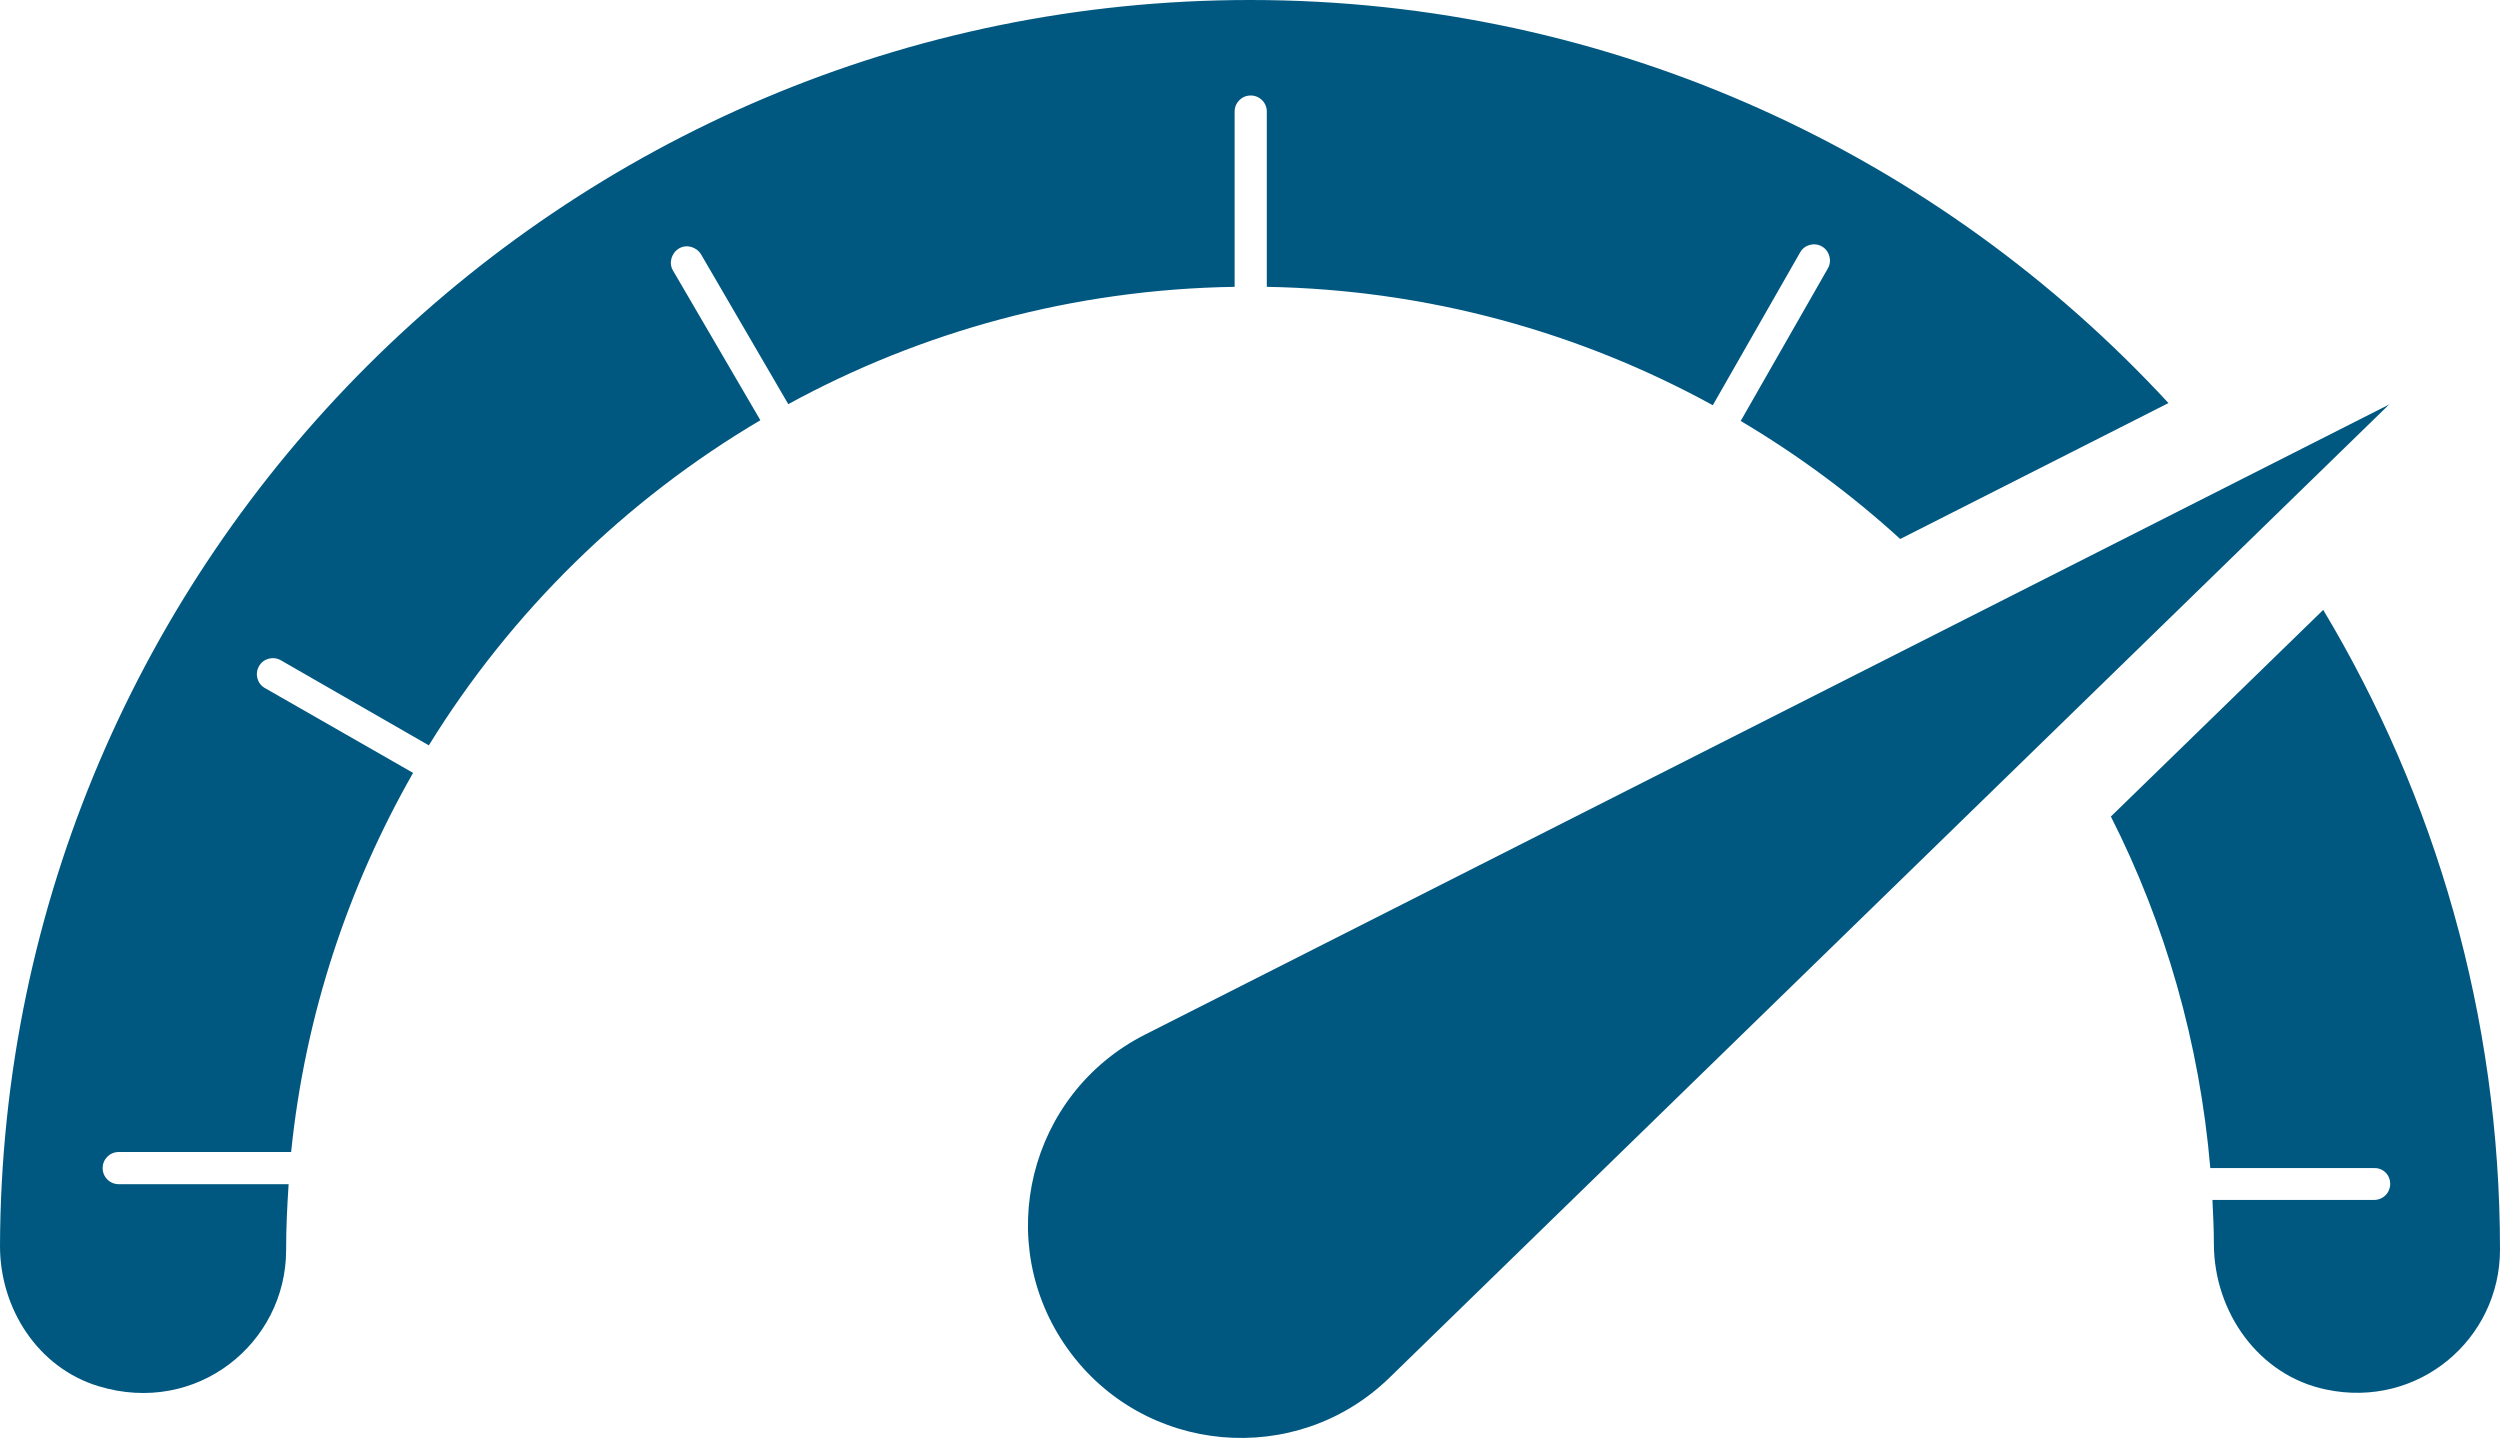
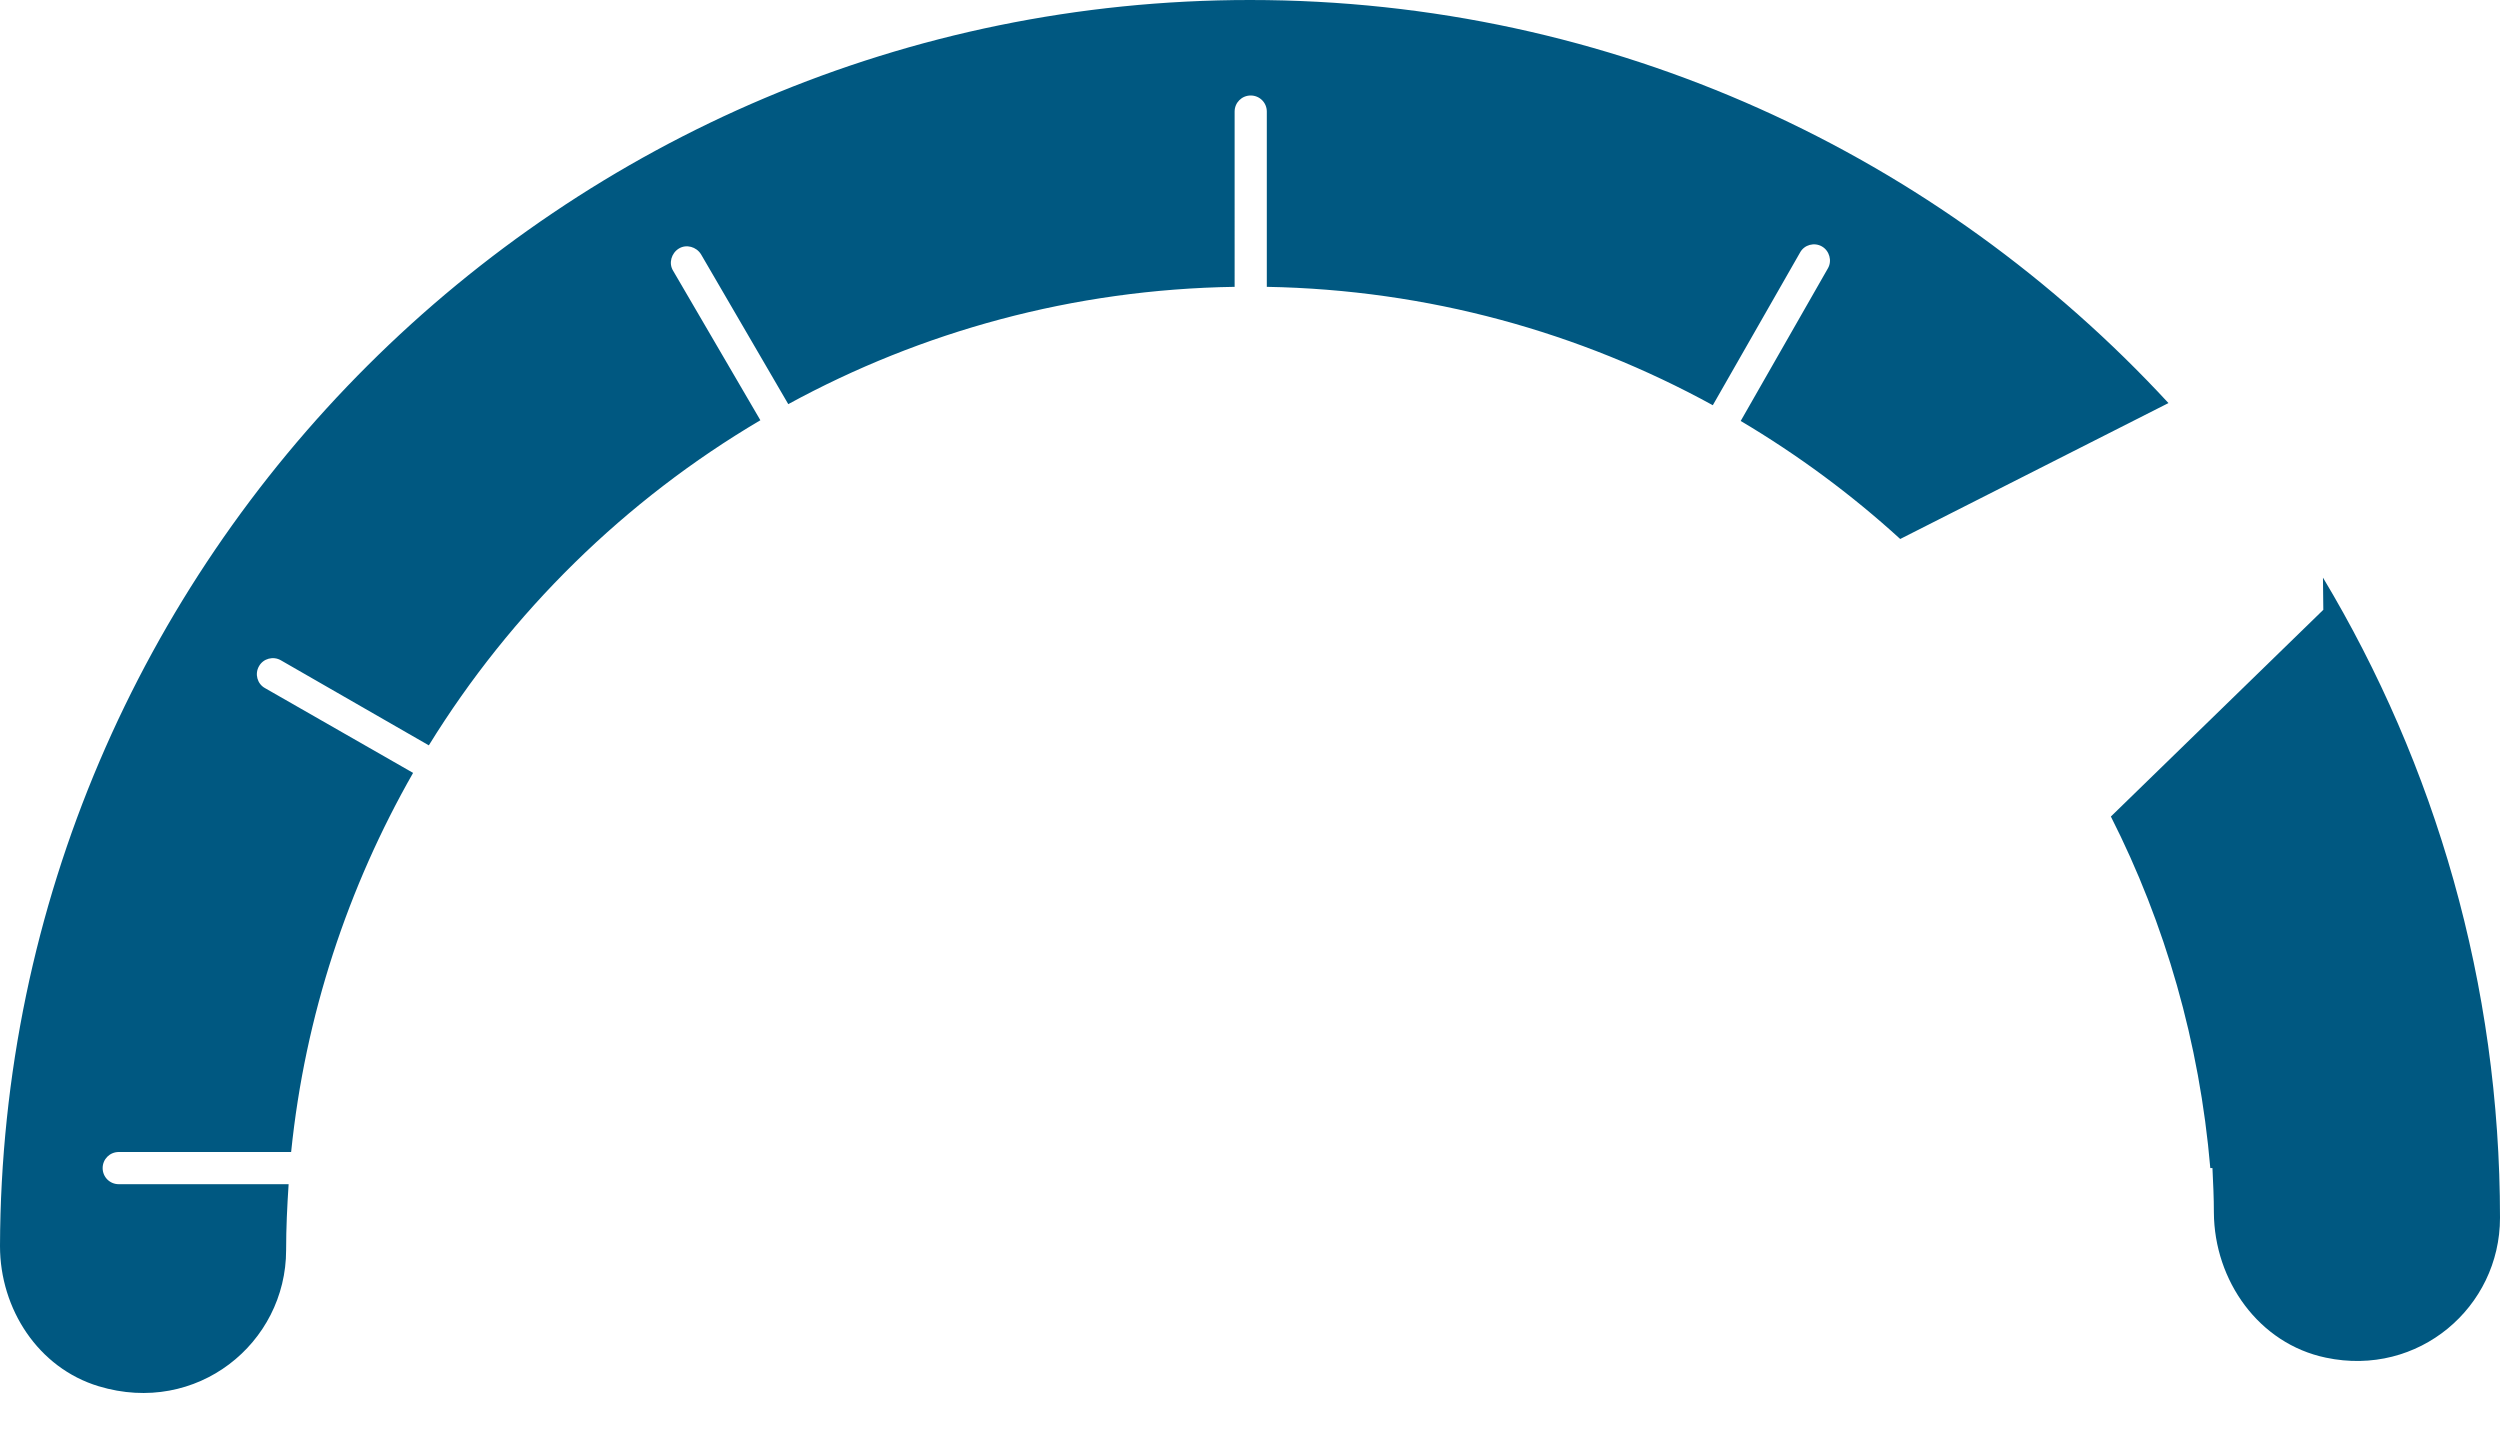
<svg xmlns="http://www.w3.org/2000/svg" id="Layer_1" viewBox="0 0 69.9 40.21">
  <defs>
    <style>.cls-1{fill:#005881;}</style>
  </defs>
-   <path class="cls-1" d="m66.82,11.3l-34.81,17.63c-3.25,1.65-4.28,5.81-2.16,8.78h0c2.12,2.97,6.39,3.35,9,.81l27.96-27.22Z" />
  <path class="cls-1" d="m34.95,0C15.72,0,.06,15.62,0,34.84c0,1.76,1.07,3.41,2.76,3.92,2.74.83,5.24-1.2,5.24-3.81,0-.62.03-1.23.07-1.84H3.32c-.25,0-.45-.2-.45-.45s.2-.45.45-.45h4.82c.39-3.82,1.59-7.41,3.41-10.6l-4.14-2.37c-.22-.12-.29-.4-.17-.61.12-.22.4-.29.61-.17l4.14,2.38c2.3-3.73,5.49-6.86,9.27-9.09l-2.44-4.18c-.13-.21-.05-.49.16-.62.21-.13.49-.05.62.16l2.44,4.19c3.72-2.03,7.96-3.21,12.48-3.28V3.12c0-.25.2-.45.45-.45s.45.2.45.45v4.9c4.51.08,8.75,1.27,12.47,3.31l2.44-4.27c.12-.22.4-.29.61-.17s.29.4.17.61l-2.44,4.27c1.6.95,3.09,2.05,4.46,3.3l7.5-3.8C54.24,4.35,45.1,0,34.95,0Z" />
-   <path class="cls-1" d="m64.96,17.05l-5.94,5.78c1.52,3,2.48,6.32,2.78,9.83h4.58c.25-.01.45.19.45.44,0,.25-.2.45-.45.45h-4.52c.02.42.04.83.04,1.24.01,1.91,1.26,3.67,3.13,4.06,2.59.55,4.87-1.41,4.87-3.91,0-6.54-1.81-12.66-4.95-17.9Z" />
+   <path class="cls-1" d="m64.96,17.05l-5.94,5.78c1.52,3,2.48,6.32,2.78,9.83h4.58h-4.52c.02.42.04.83.04,1.24.01,1.91,1.26,3.67,3.13,4.06,2.59.55,4.87-1.41,4.87-3.91,0-6.54-1.81-12.66-4.95-17.9Z" />
</svg>